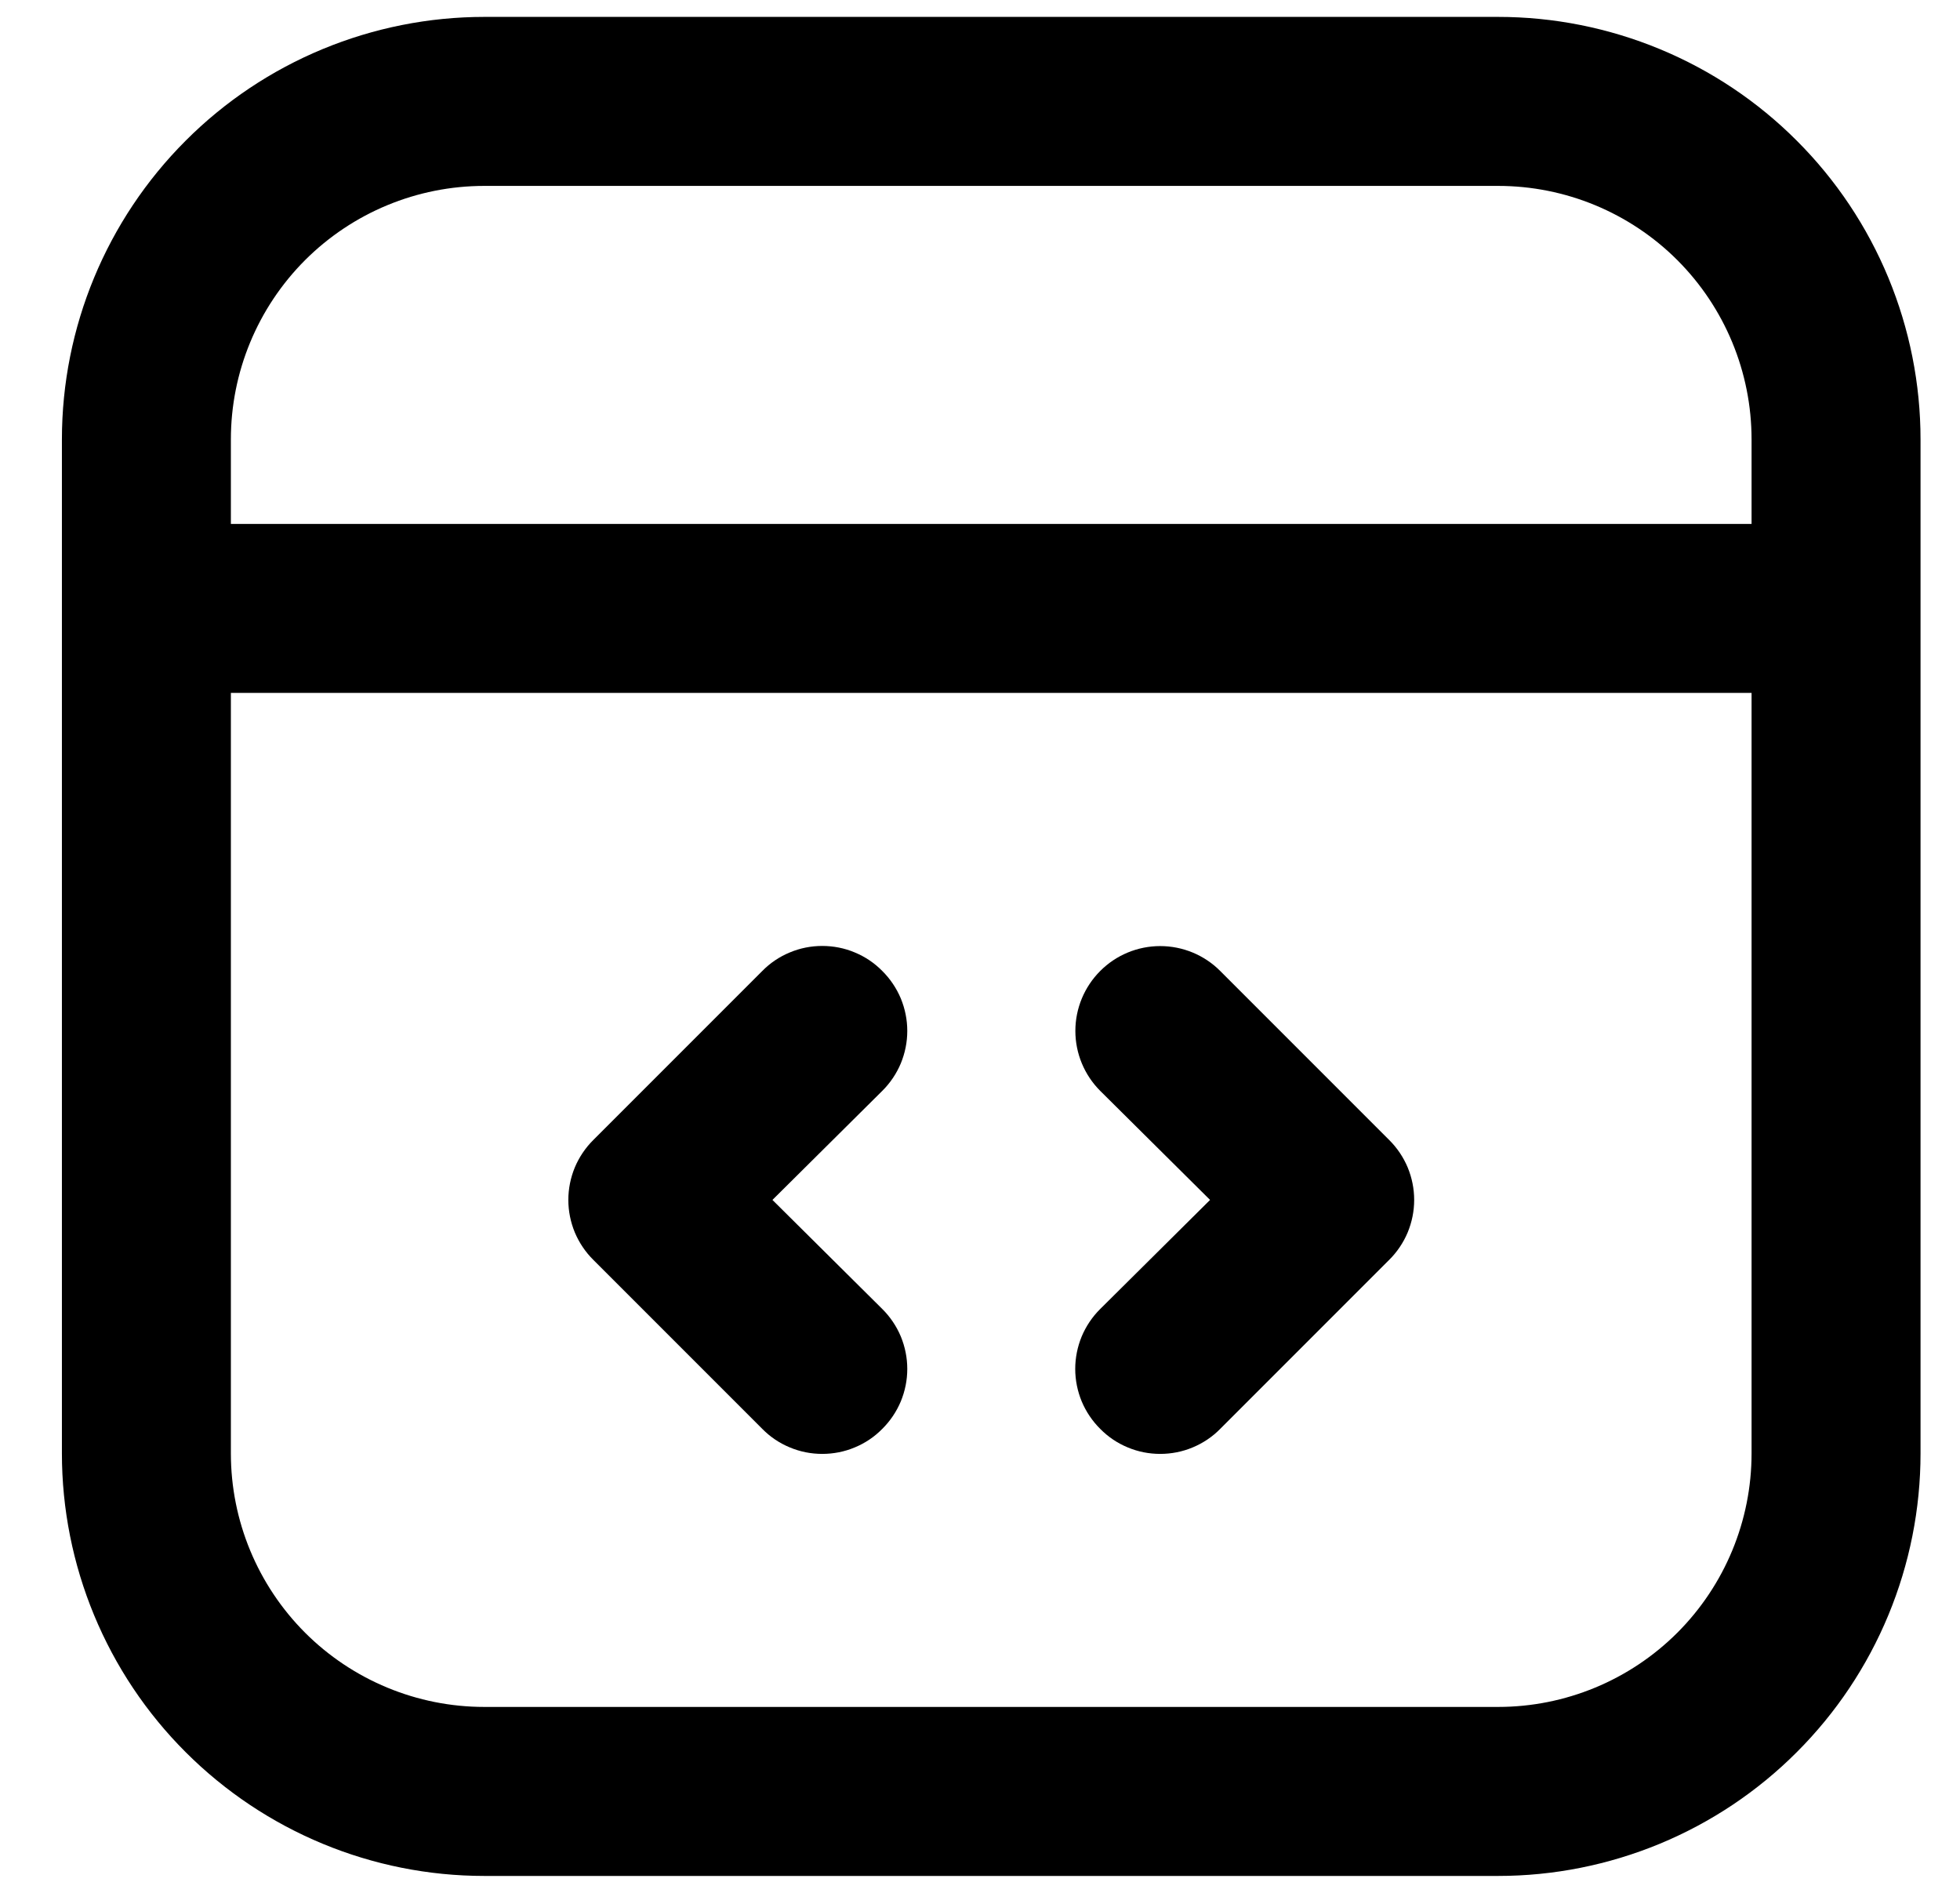
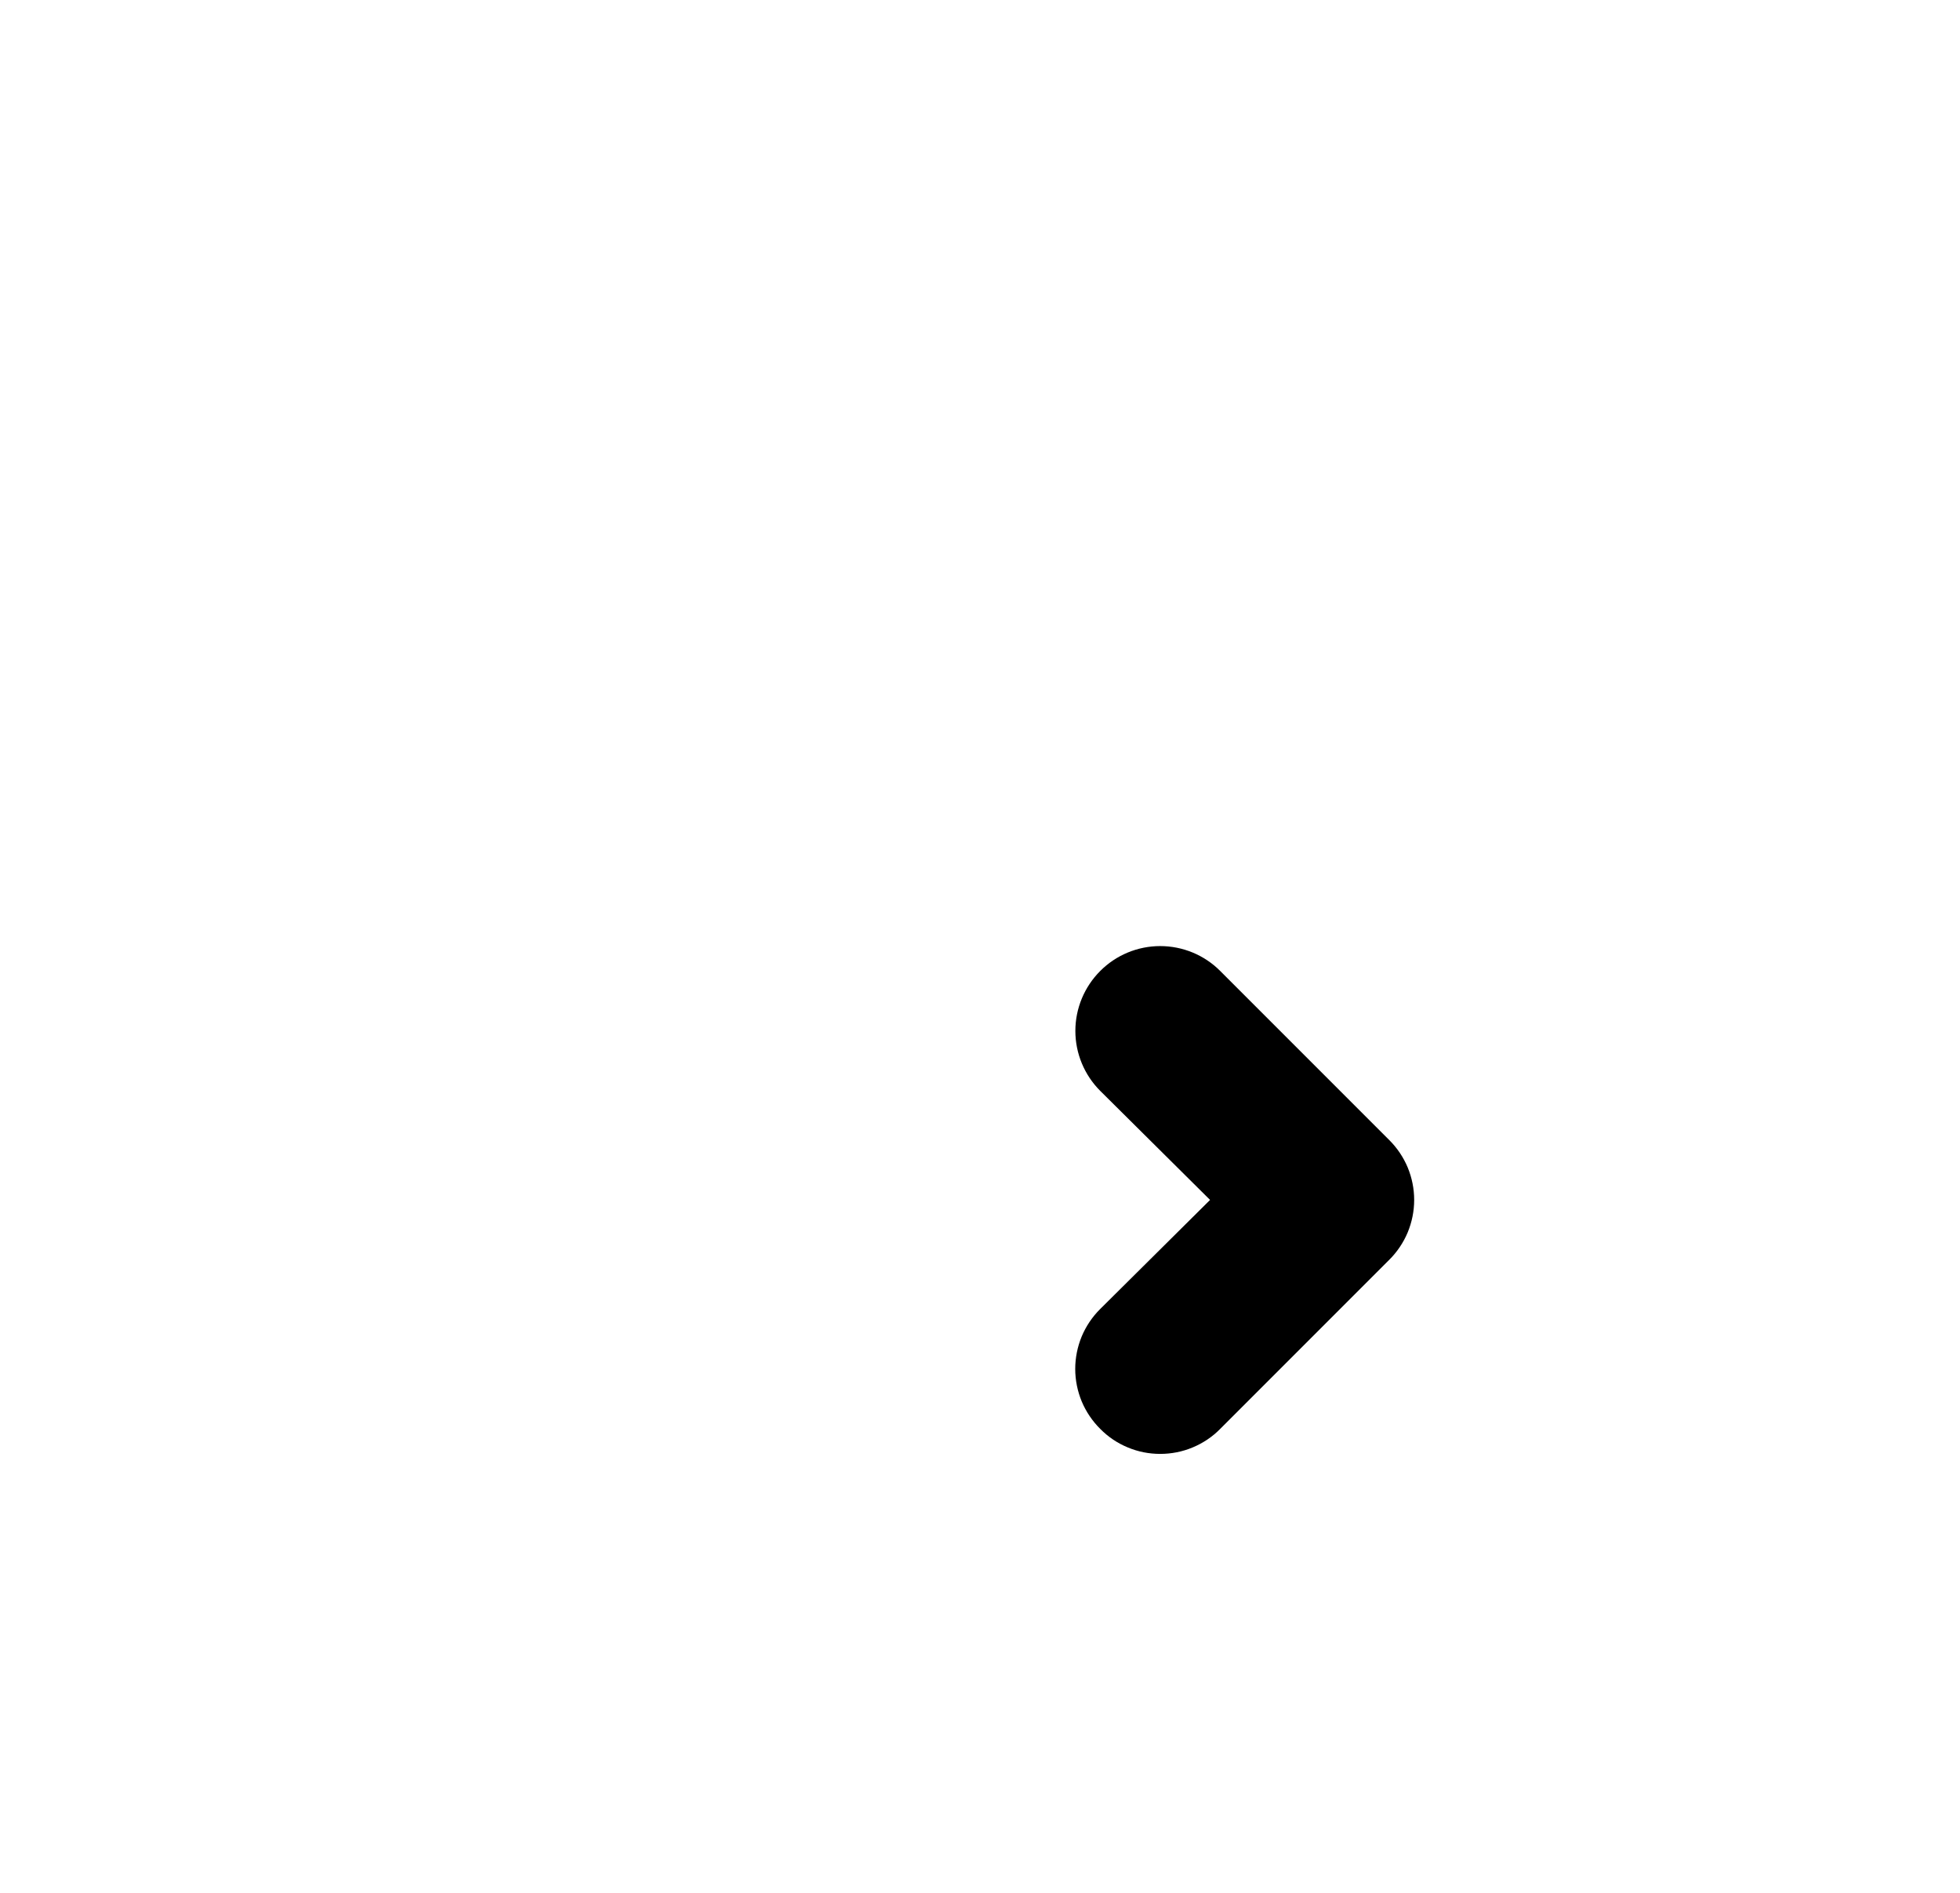
<svg xmlns="http://www.w3.org/2000/svg" width="29" height="28" viewBox="0 0 29 28" fill="none">
-   <path d="M22.166 0.25H7.166C6.345 0.25 5.533 0.412 4.774 0.726C4.016 1.04 3.327 1.5 2.747 2.081C1.575 3.253 0.916 4.842 0.916 6.5V21.5C0.916 22.321 1.078 23.134 1.392 23.892C1.706 24.65 2.166 25.339 2.747 25.919C3.919 27.091 5.508 27.75 7.166 27.75H22.166C22.987 27.75 23.799 27.588 24.558 27.274C25.316 26.96 26.005 26.5 26.585 25.919C27.166 25.339 27.626 24.65 27.94 23.892C28.254 23.134 28.416 22.321 28.416 21.5V6.5C28.416 5.679 28.254 4.867 27.94 4.108C27.626 3.35 27.166 2.661 26.585 2.081C26.005 1.5 25.316 1.04 24.558 0.726C23.799 0.412 22.987 0.25 22.166 0.25ZM3.416 6.5C3.416 5.505 3.811 4.552 4.514 3.848C5.218 3.145 6.171 2.75 7.166 2.75H22.166C23.161 2.75 24.114 3.145 24.818 3.848C25.521 4.552 25.916 5.505 25.916 6.5V7.75H3.416V6.5ZM22.166 25.25H7.166C6.171 25.25 5.218 24.855 4.514 24.152C3.811 23.448 3.416 22.495 3.416 21.5V10.25H25.916V21.5C25.916 22.495 25.521 23.448 24.818 24.152C24.114 24.855 23.161 25.25 22.166 25.25Z" fill="black" />
-   <path d="M13.054 14.363C12.938 14.245 12.8 14.152 12.647 14.089C12.495 14.025 12.331 13.993 12.166 13.993C12.001 13.993 11.838 14.025 11.686 14.089C11.533 14.152 11.395 14.245 11.279 14.363L8.779 16.863C8.662 16.979 8.569 17.117 8.505 17.269C8.442 17.422 8.409 17.585 8.409 17.75C8.409 17.915 8.442 18.078 8.505 18.231C8.569 18.383 8.662 18.521 8.779 18.637L11.279 21.137C11.395 21.255 11.533 21.348 11.686 21.411C11.838 21.475 12.001 21.507 12.166 21.507C12.331 21.507 12.495 21.475 12.647 21.411C12.8 21.348 12.938 21.255 13.054 21.137C13.171 21.021 13.264 20.883 13.328 20.731C13.391 20.578 13.424 20.415 13.424 20.25C13.424 20.085 13.391 19.922 13.328 19.769C13.264 19.617 13.171 19.479 13.054 19.363L11.429 17.75L13.054 16.137C13.171 16.021 13.264 15.883 13.328 15.731C13.391 15.578 13.424 15.415 13.424 15.25C13.424 15.085 13.391 14.922 13.328 14.769C13.264 14.617 13.171 14.479 13.054 14.363Z" fill="black" />
  <path d="M18.054 14.363C17.819 14.127 17.499 13.995 17.166 13.995C16.834 13.995 16.514 14.127 16.279 14.363C16.044 14.598 15.911 14.917 15.911 15.25C15.911 15.583 16.044 15.902 16.279 16.137L17.904 17.75L16.279 19.363C16.162 19.479 16.069 19.617 16.005 19.769C15.942 19.922 15.909 20.085 15.909 20.25C15.909 20.415 15.942 20.578 16.005 20.731C16.069 20.883 16.162 21.021 16.279 21.137C16.395 21.255 16.533 21.348 16.686 21.411C16.838 21.475 17.001 21.507 17.166 21.507C17.331 21.507 17.495 21.475 17.647 21.411C17.799 21.348 17.938 21.255 18.054 21.137L20.554 18.637C20.671 18.521 20.764 18.383 20.828 18.231C20.891 18.078 20.924 17.915 20.924 17.75C20.924 17.585 20.891 17.422 20.828 17.269C20.764 17.117 20.671 16.979 20.554 16.863L18.054 14.363Z" fill="black" />
</svg>